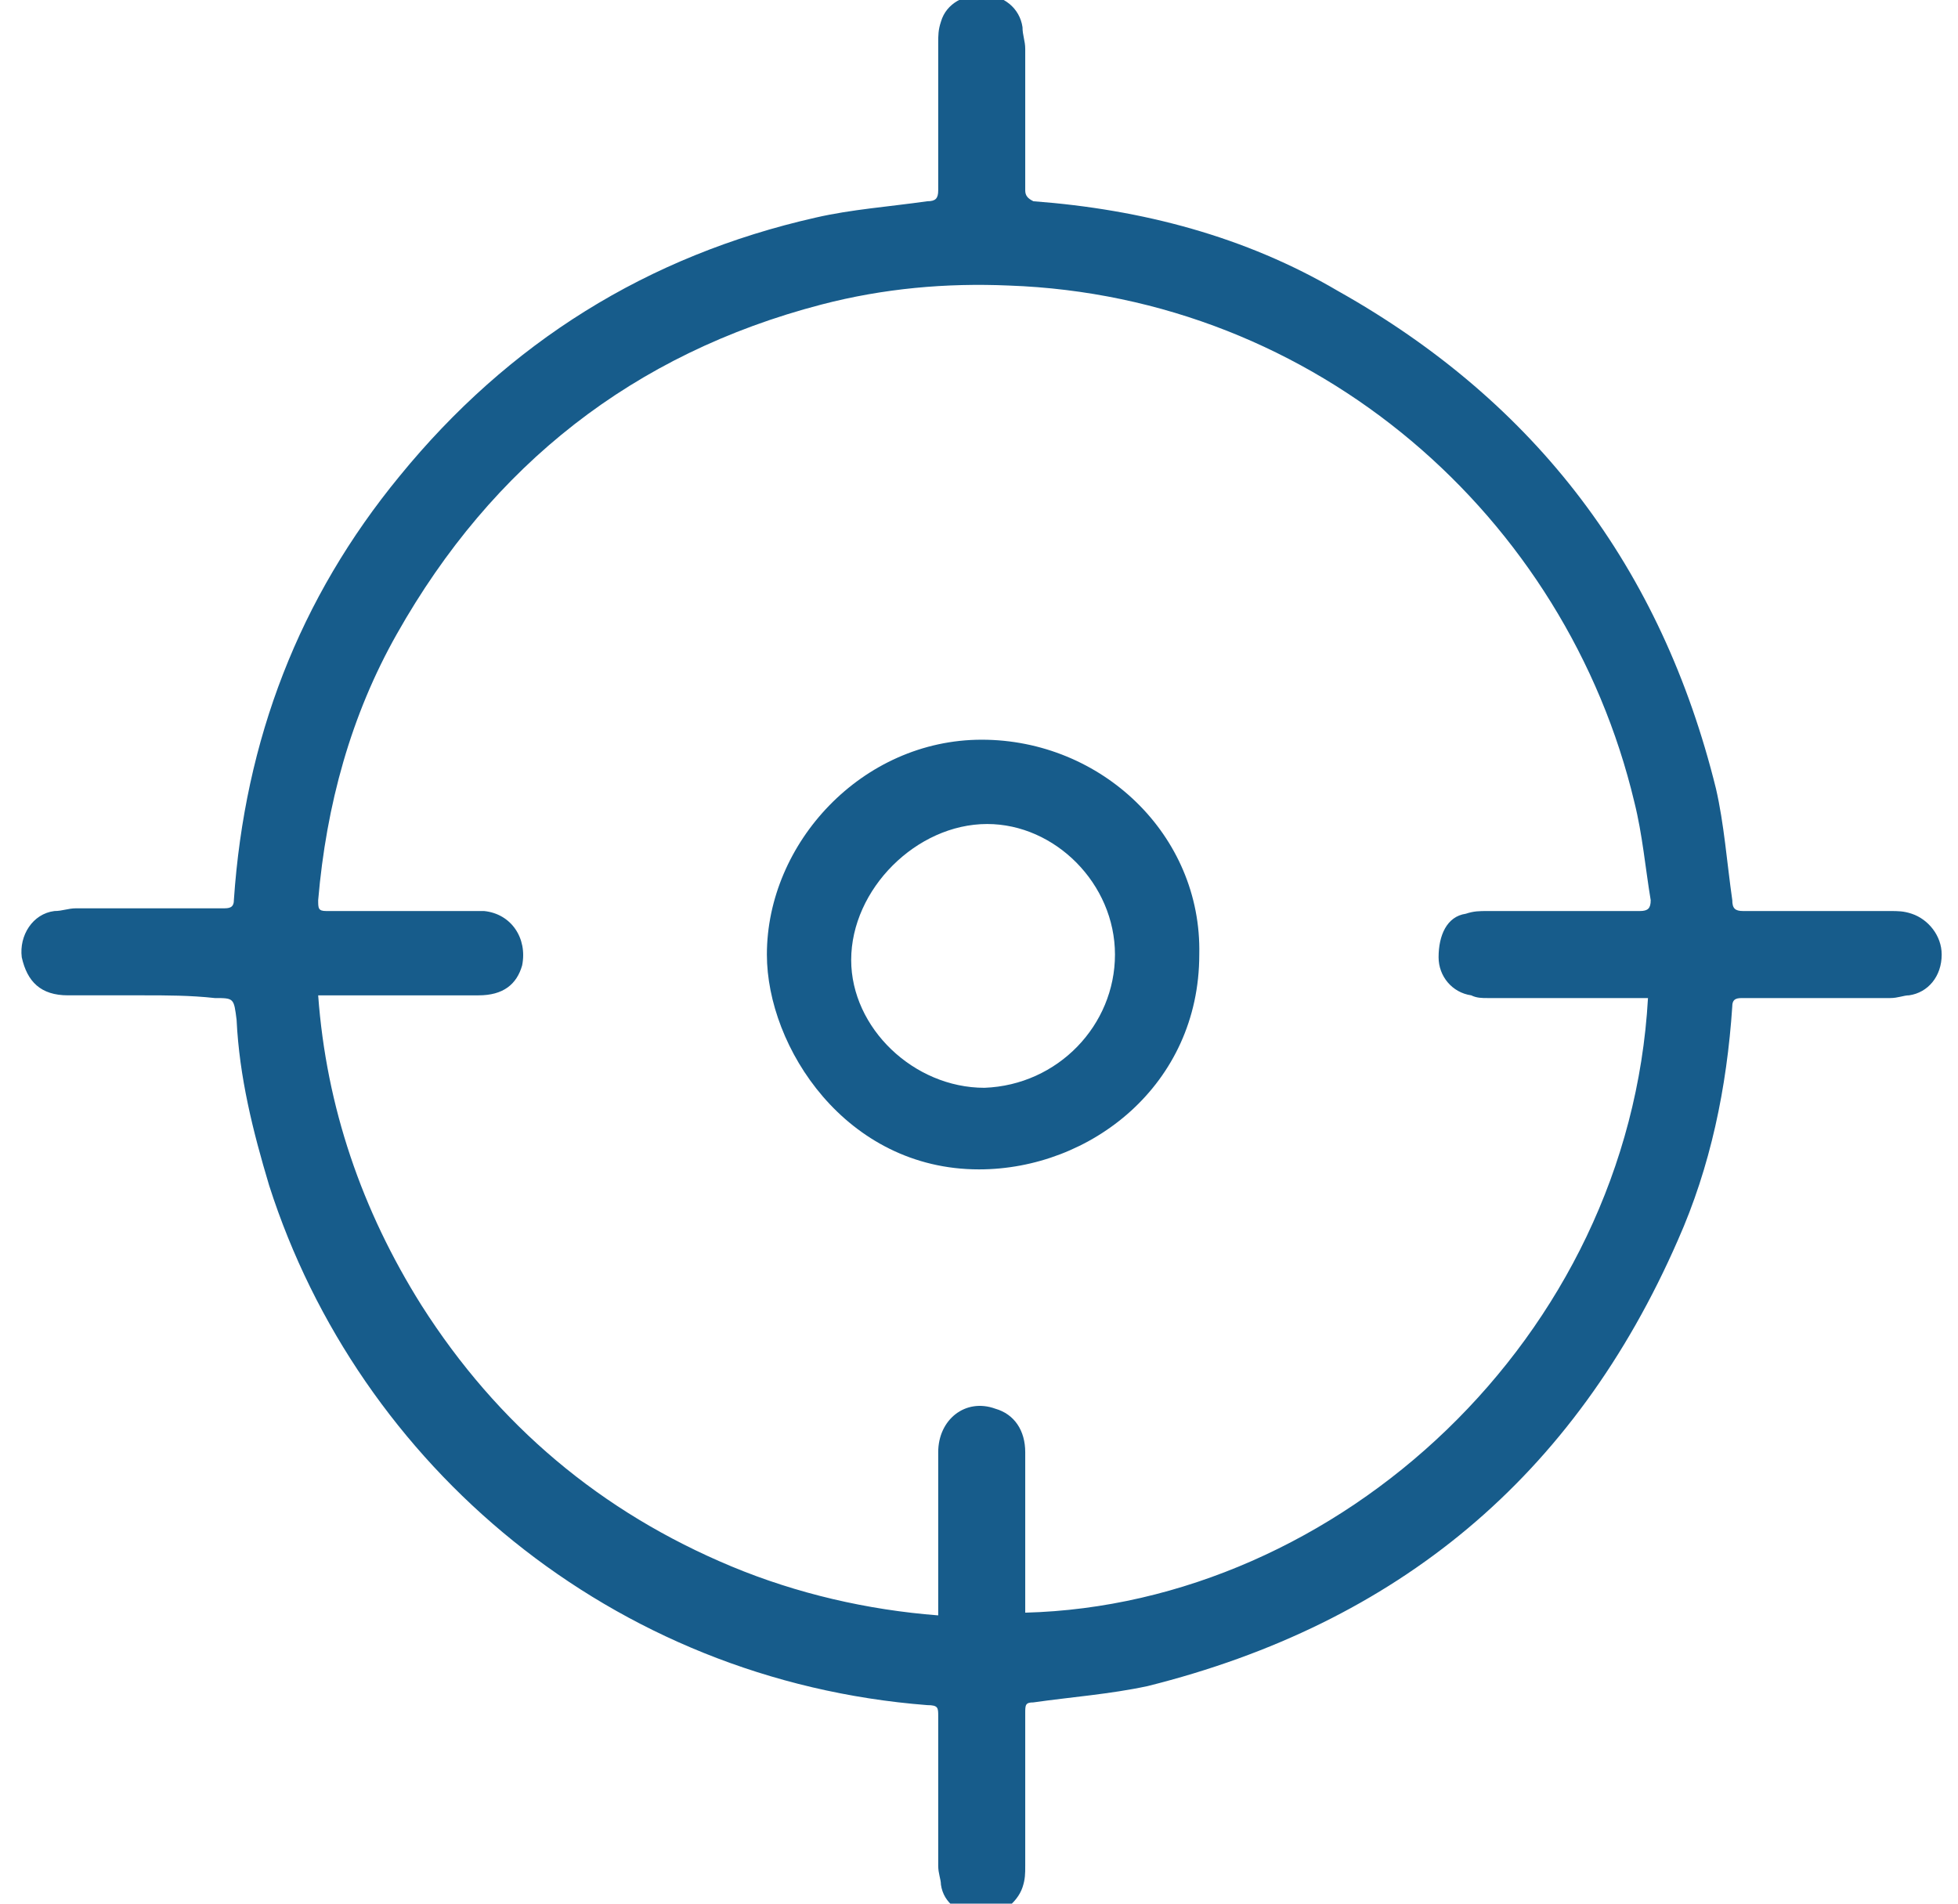
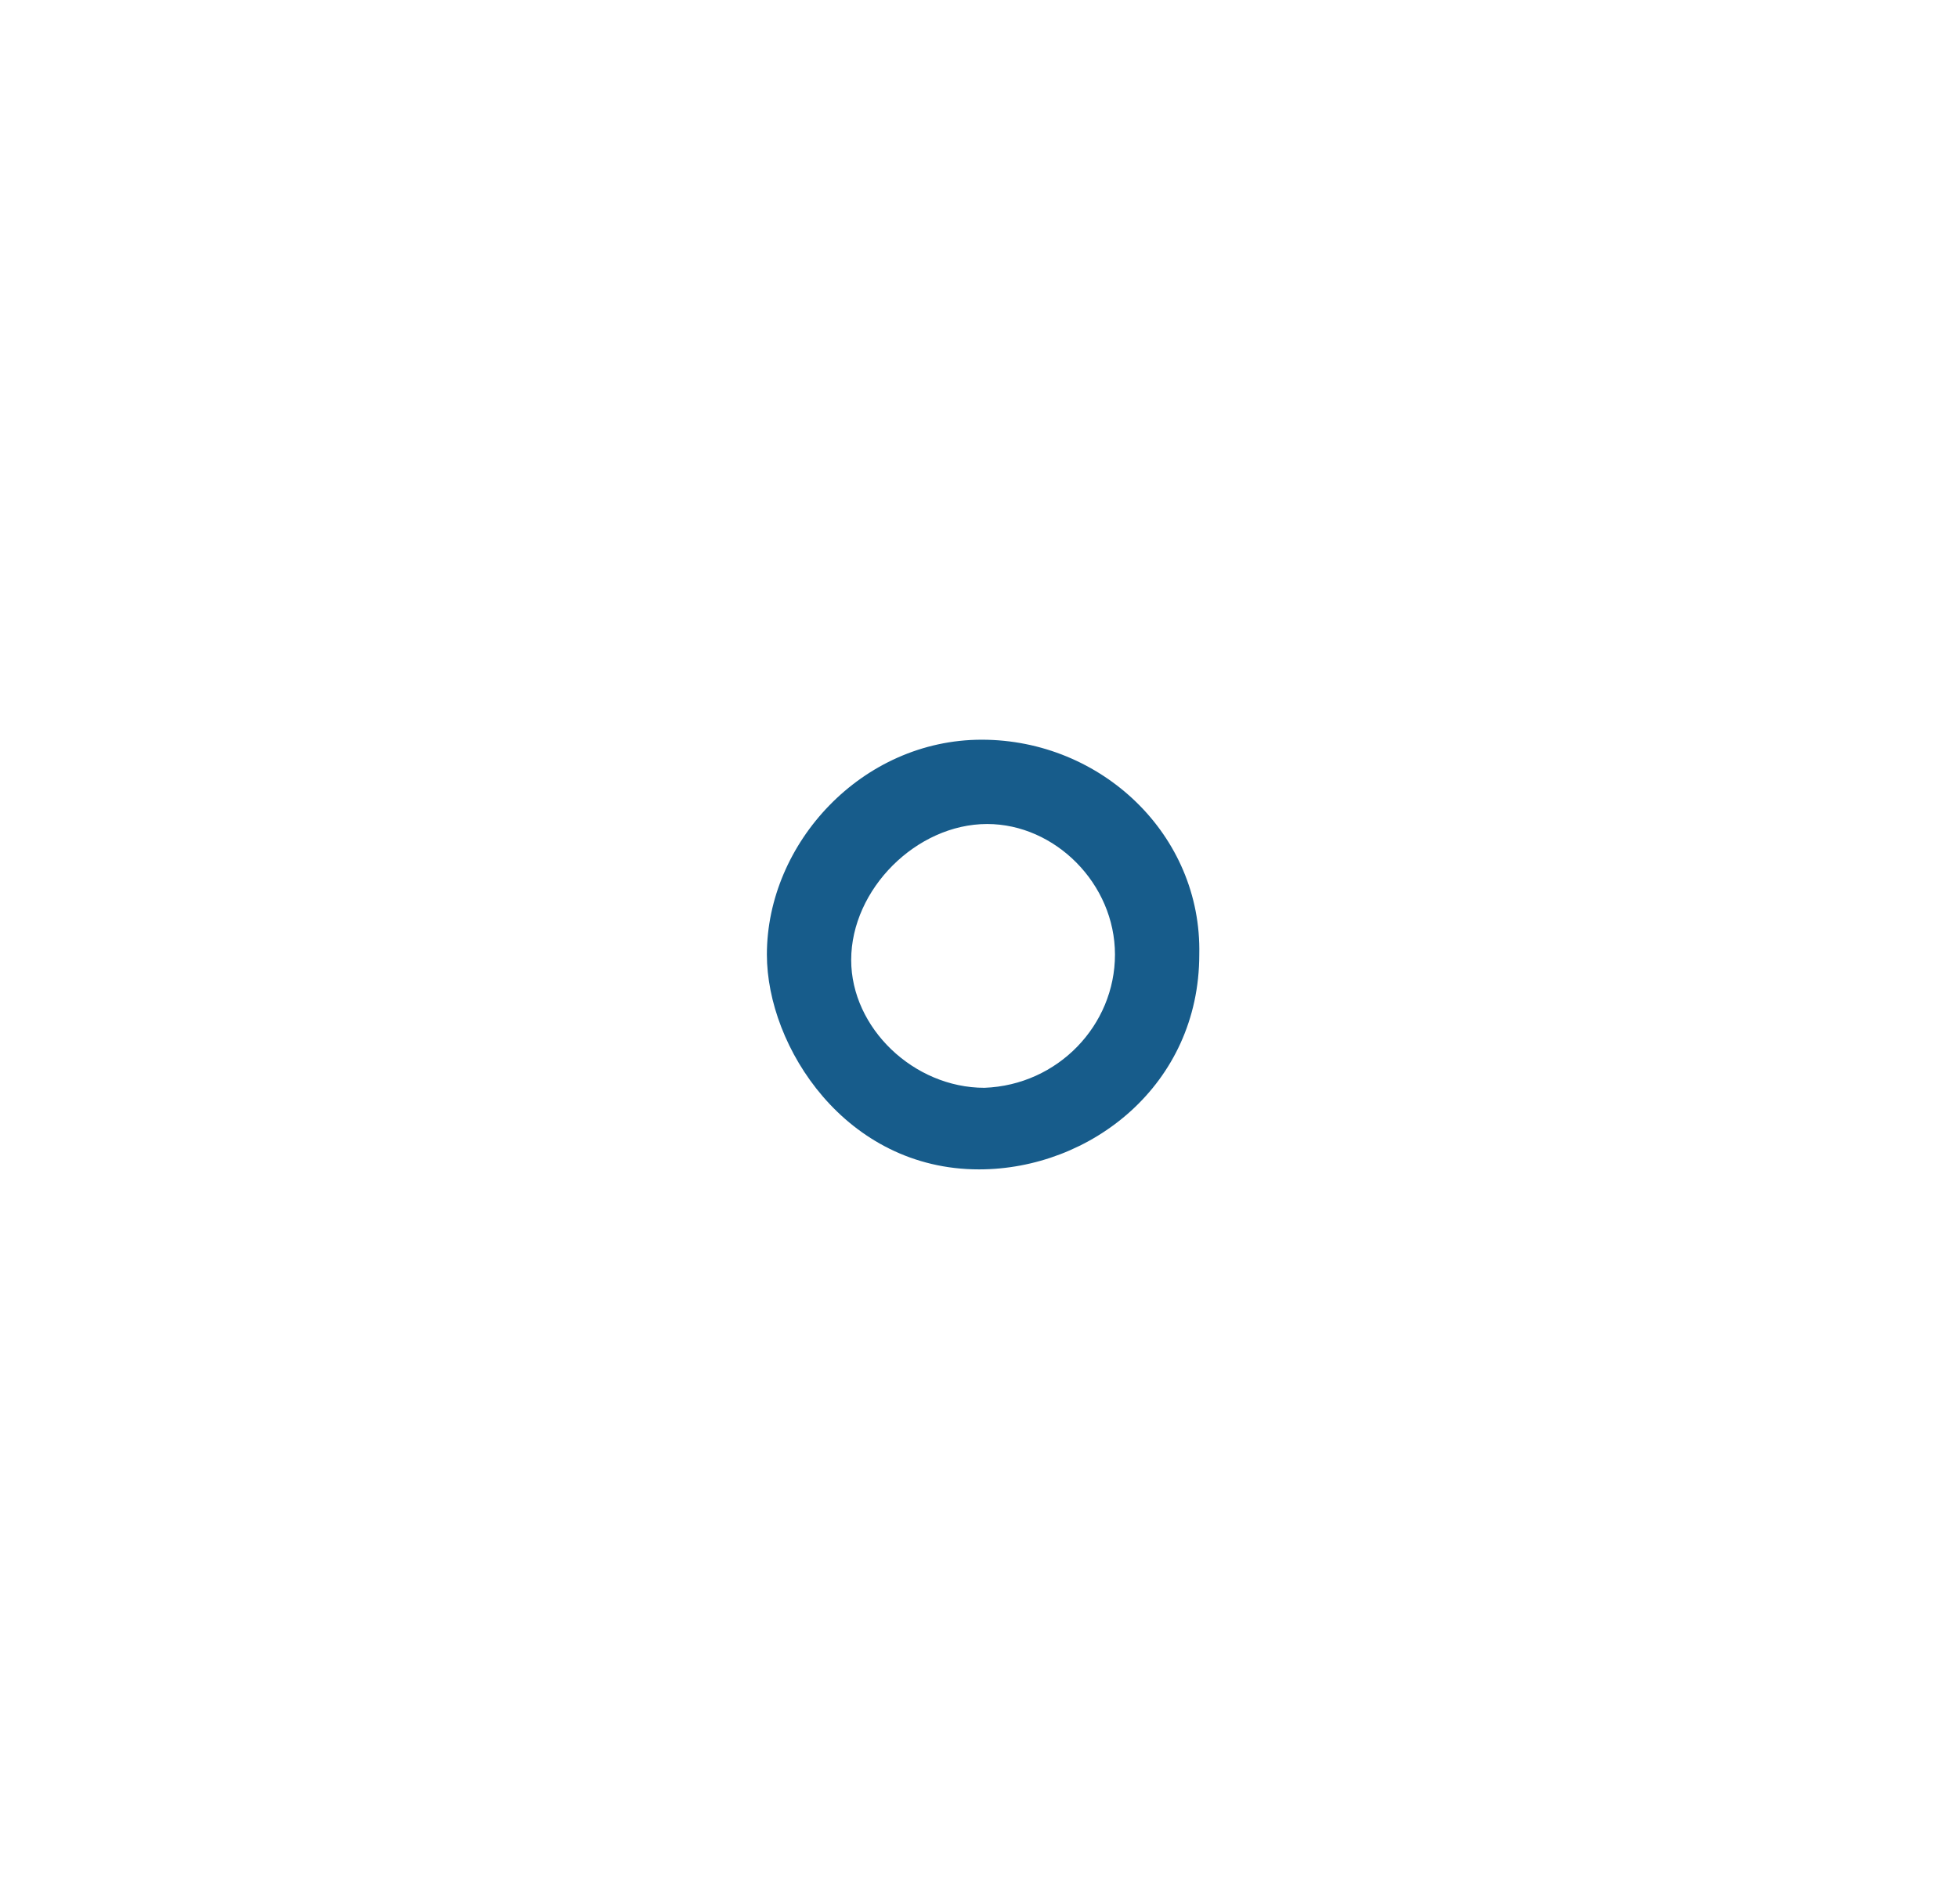
<svg xmlns="http://www.w3.org/2000/svg" version="1.1" id="Camada_1" x="0px" y="0px" viewBox="0 0 72 70" style="enable-background:new 0 0 72 70;" xml:space="preserve">
  <style type="text/css">
	.st0{fill:#175C8B;}
</style>
-   <path class="st0" d="M5.3,36.6c-0.9,0-1.9,0-2.8,0c-1,0-1.5-0.5-1.7-1.4c-0.1-0.8,0.4-1.6,1.2-1.7c0.3,0,0.5-0.1,0.8-0.1  c1.8,0,3.6,0,5.4,0c0.2,0,0.4,0,0.4-0.3C9,27.2,11,22,14.7,17.5c4-4.9,9.1-8.1,15.3-9.5c1.3-0.3,2.7-0.4,4.1-0.6  c0.3,0,0.4-0.1,0.4-0.4c0-1.8,0-3.6,0-5.4c0-0.3,0-0.5,0.1-0.8c0.2-0.7,0.9-1,1.5-1c0.8,0,1.4,0.5,1.5,1.2c0,0.3,0.1,0.5,0.1,0.8  c0,1.7,0,3.5,0,5.2c0,0.2,0.1,0.3,0.3,0.4c4,0.3,7.8,1.3,11.2,3.3c7.3,4.1,11.9,10.2,13.9,18.3c0.3,1.3,0.4,2.7,0.6,4.1  c0,0.3,0.1,0.4,0.4,0.4c1.8,0,3.6,0,5.4,0c0.3,0,0.5,0,0.8,0.1c0.6,0.2,1.1,0.8,1.1,1.5c0,0.8-0.5,1.4-1.2,1.5  c-0.2,0-0.4,0.1-0.7,0.1c-1.8,0-3.6,0-5.4,0c-0.2,0-0.4,0-0.4,0.3c-0.2,3-0.8,5.9-2,8.6C57.9,54.3,51.4,59.7,42.2,62  c-1.4,0.3-2.8,0.4-4.2,0.6c-0.3,0-0.3,0.1-0.3,0.4c0,1.9,0,3.7,0,5.6c0,0.3,0,0.5-0.1,0.8c-0.2,0.6-0.9,1.1-1.5,1.1  c-0.8-0.1-1.4-0.5-1.5-1.2c0-0.2-0.1-0.4-0.1-0.7c0-1.8,0-3.6,0-5.5c0-0.3,0-0.4-0.4-0.4c-11.6-0.9-20.9-8.8-24.2-19.1  c-0.6-2-1.1-4-1.2-6.1c-0.1-0.8-0.1-0.8-0.8-0.8C7,36.6,6.1,36.6,5.3,36.6z M60.6,36.7c-0.2,0-0.3,0-0.4,0c-1.8,0-3.7,0-5.5,0  c-0.2,0-0.4,0-0.6-0.1c-0.7-0.1-1.2-0.7-1.2-1.4c0-0.8,0.3-1.5,1-1.6c0.3-0.1,0.5-0.1,0.8-0.1c1.9,0,3.7,0,5.6,0  c0.3,0,0.4-0.1,0.4-0.4c-0.2-1.2-0.3-2.4-0.6-3.6c-2.5-10.5-11.7-18.6-23-19c-2.3-0.1-4.6,0.1-6.9,0.7c-6.9,1.8-12.1,5.9-15.6,12.1  c-1.7,3-2.6,6.3-2.9,9.8c0,0.3,0,0.4,0.3,0.4c1.7,0,3.4,0,5.1,0c0.2,0,0.5,0,0.7,0c1,0.1,1.6,1,1.4,2c-0.2,0.7-0.7,1.1-1.6,1.1  c-1.8,0-3.7,0-5.5,0c-0.1,0-0.3,0-0.4,0c0.3,4.1,1.6,7.9,3.8,11.4c2.8,4.4,6.6,7.6,11.4,9.6c2.4,1,5,1.6,7.6,1.8c0-0.2,0-0.3,0-0.5  c0-1.8,0-3.6,0-5.5c0-1.2,1-2,2.1-1.6c0.7,0.2,1.1,0.8,1.1,1.6c0,1.8,0,3.7,0,5.5c0,0.1,0,0.3,0,0.4C49.2,59,59.9,49.2,60.6,36.7z" />
-   <path class="st0" d="M44.1,35.1c0,4.8-4,7.9-8.1,7.9c-4.9,0-7.8-4.5-7.8-7.9c0-4.1,3.5-7.9,7.9-7.9C40.5,27.2,44.2,30.7,44.1,35.1z   M41,35.1c0-2.6-2.2-4.8-4.7-4.8c-2.6,0-5,2.4-5,5c0,2.5,2.3,4.7,4.9,4.7C38.9,39.9,41,37.7,41,35.1z" />
+   <path class="st0" d="M44.1,35.1c0,4.8-4,7.9-8.1,7.9c-4.9,0-7.8-4.5-7.8-7.9c0-4.1,3.5-7.9,7.9-7.9C40.5,27.2,44.2,30.7,44.1,35.1z   M41,35.1c0-2.6-2.2-4.8-4.7-4.8c-2.6,0-5,2.4-5,5c0,2.5,2.3,4.7,4.9,4.7C38.9,39.9,41,37.7,41,35.1" />
</svg>